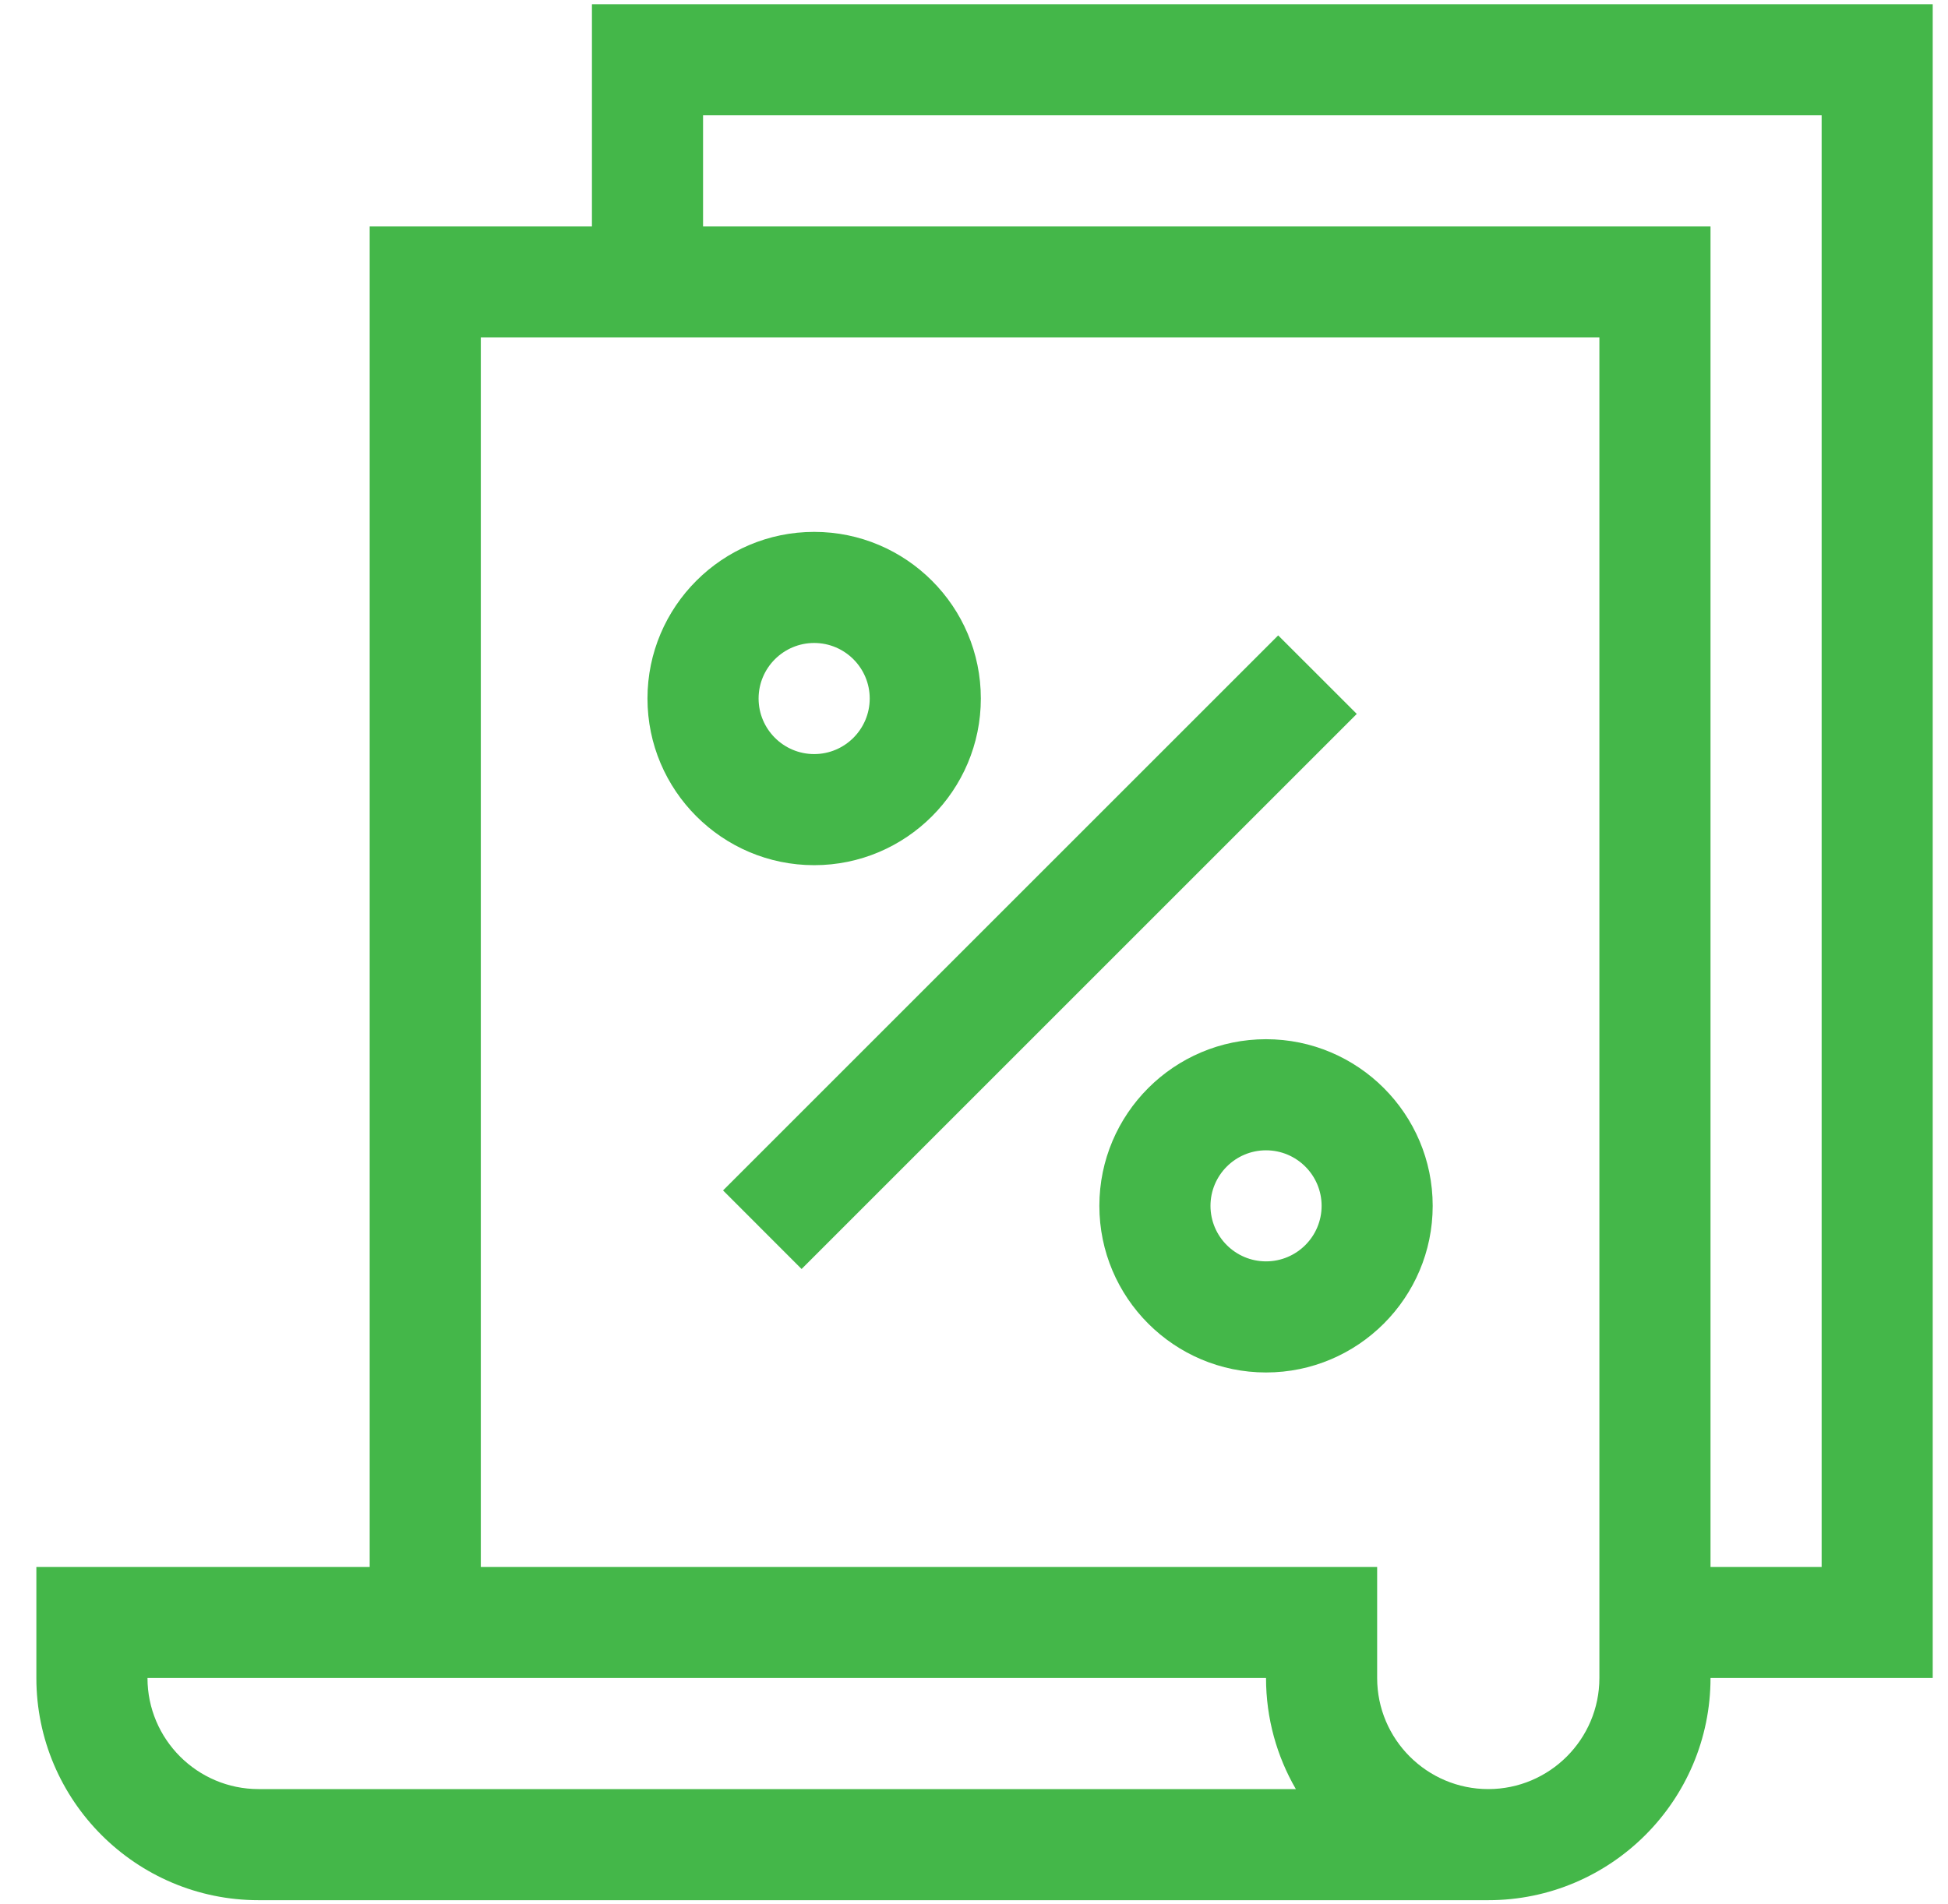
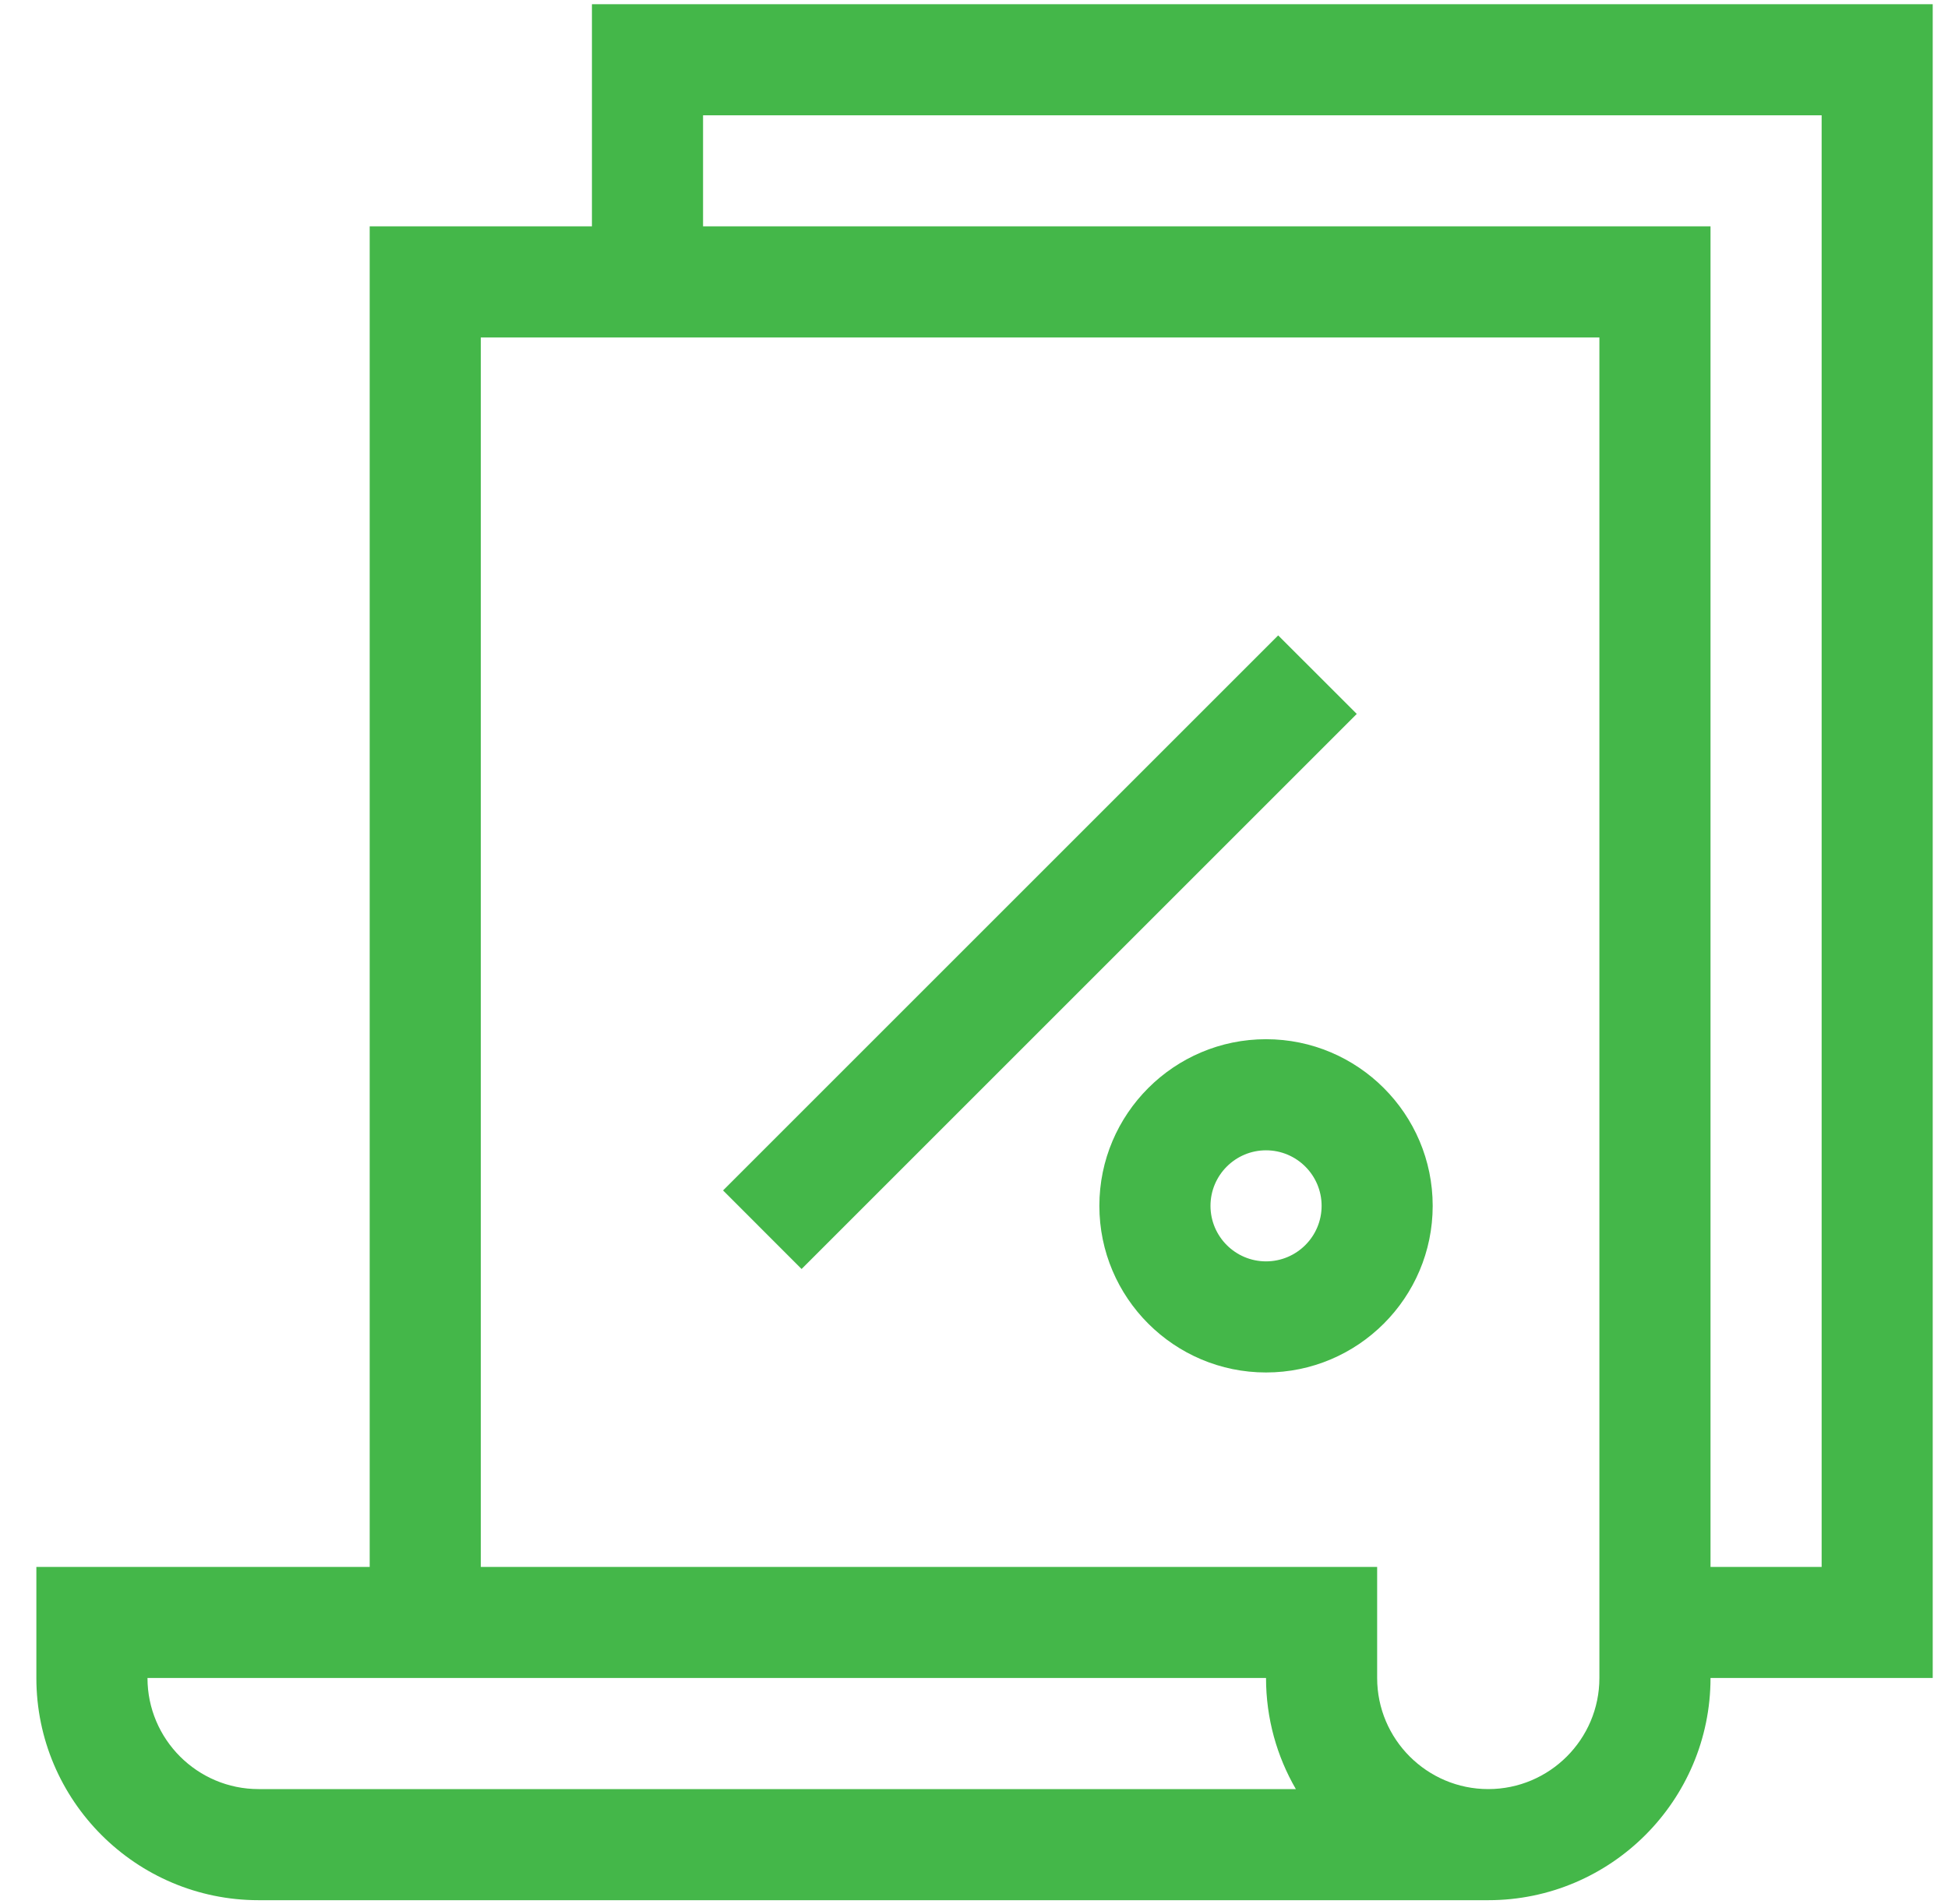
<svg xmlns="http://www.w3.org/2000/svg" width="45" height="44" viewBox="0 0 45 44" fill="none">
  <g clip-path="url(#clip0_2027_3489)">
    <path d="M13.674 0.097V5.23H8.54V36.204H0.84V38.77C0.84 41.601 3.143 43.904 5.974 43.904H34.38C37.211 43.904 39.514 41.601 39.514 38.77H44.647V0.097H13.674ZM5.974 41.337C4.558 41.337 3.407 40.186 3.407 38.77H29.246C29.246 39.705 29.497 40.582 29.935 41.337H5.974ZM36.947 38.77C36.947 40.186 35.795 41.337 34.38 41.337C32.965 41.337 31.813 40.186 31.813 38.77V36.204H11.107V7.797H36.947V38.77ZM42.081 36.204H39.514V5.23H16.241V2.664H42.081V36.204Z" fill="#44B749" />
-     <path d="M18.808 19.99C20.931 19.99 22.658 18.262 22.658 16.139C22.658 14.016 20.931 12.289 18.808 12.289C16.685 12.289 14.957 14.016 14.957 16.139C14.957 18.262 16.685 19.99 18.808 19.99ZM18.808 14.856C19.515 14.856 20.091 15.432 20.091 16.139C20.091 16.847 19.515 17.423 18.808 17.423C18.1 17.423 17.524 16.847 17.524 16.139C17.524 15.432 18.1 14.856 18.808 14.856Z" fill="#44B749" />
    <path d="M25.396 27.861C25.396 29.984 27.123 31.711 29.246 31.711C31.369 31.711 33.096 29.984 33.096 27.861C33.096 25.738 31.369 24.011 29.246 24.011C27.123 24.011 25.396 25.738 25.396 27.861ZM30.53 27.861C30.53 28.569 29.954 29.144 29.246 29.144C28.539 29.144 27.963 28.569 27.963 27.861C27.963 27.153 28.539 26.578 29.246 26.578C29.954 26.578 30.53 27.153 30.53 27.861Z" fill="#44B749" />
    <path d="M16.703 27.505L29.527 14.681L31.342 16.495L18.517 29.32L16.703 27.505Z" fill="#44B749" />
  </g>
  <defs>
    <clipPath id="clip0_2027_3489">
      <rect width="43.807" height="43.807" fill="white" transform="translate(0.841 0.097)" />
    </clipPath>
  </defs>
</svg>